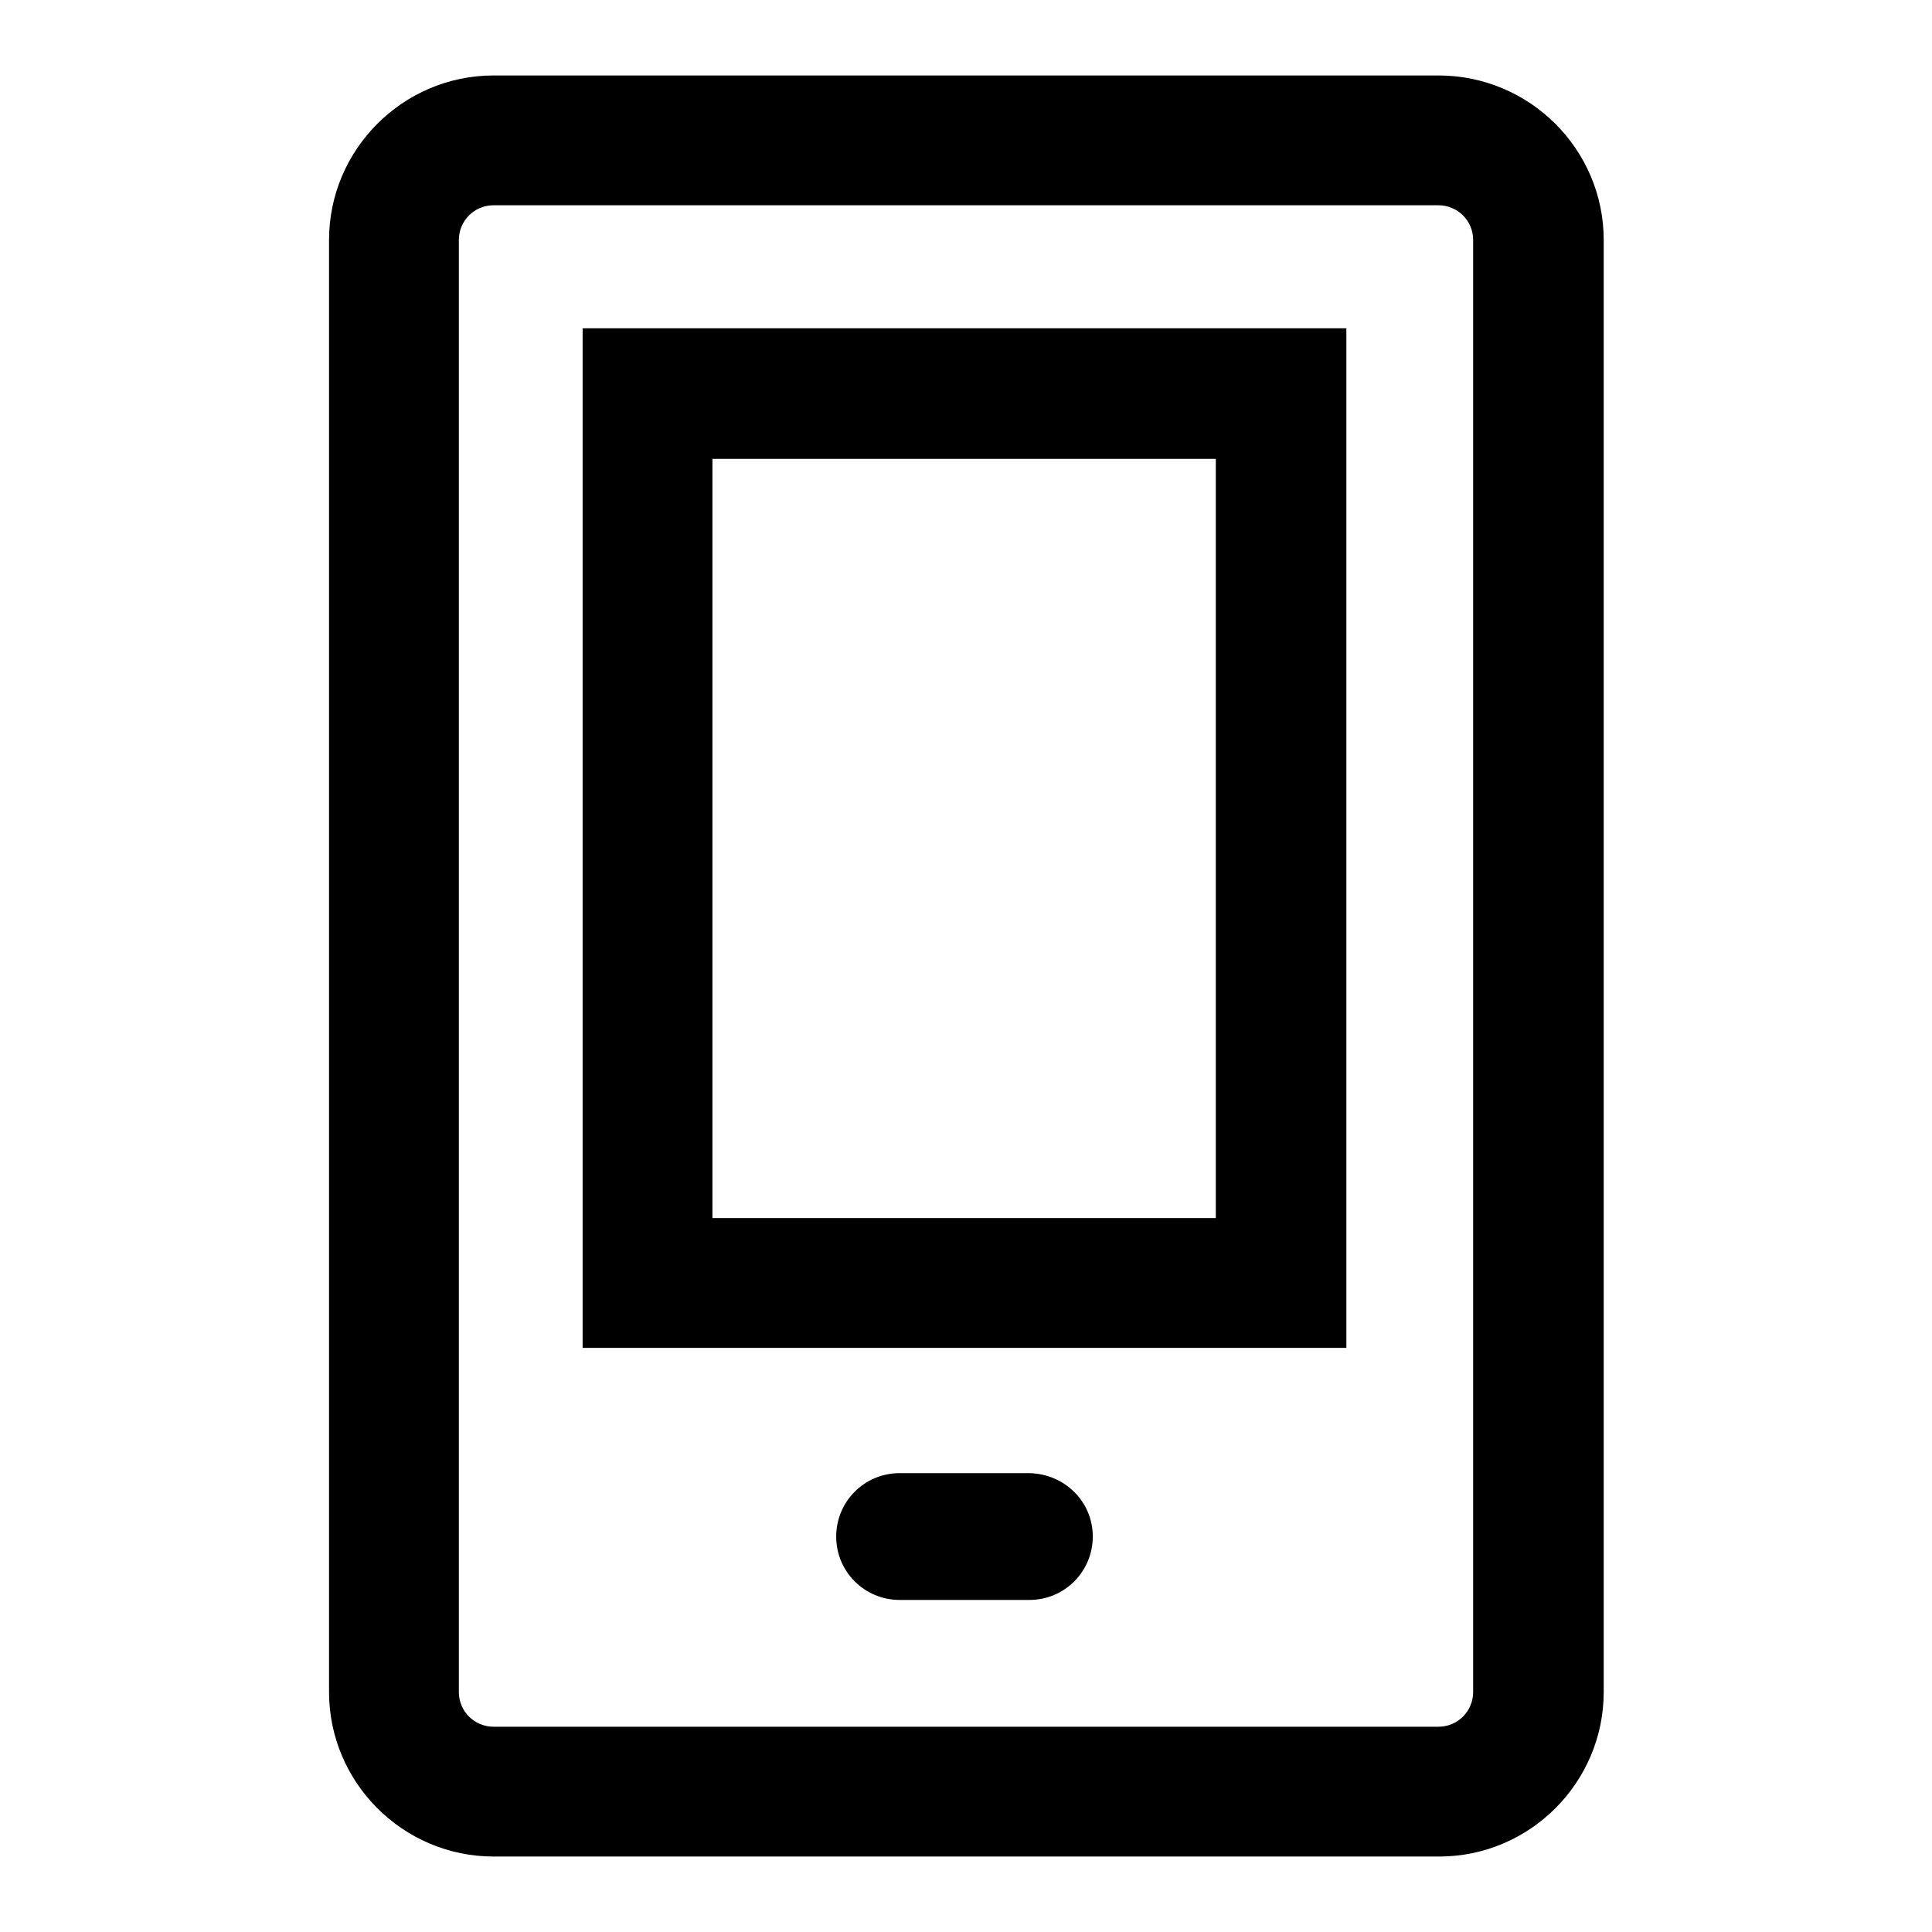
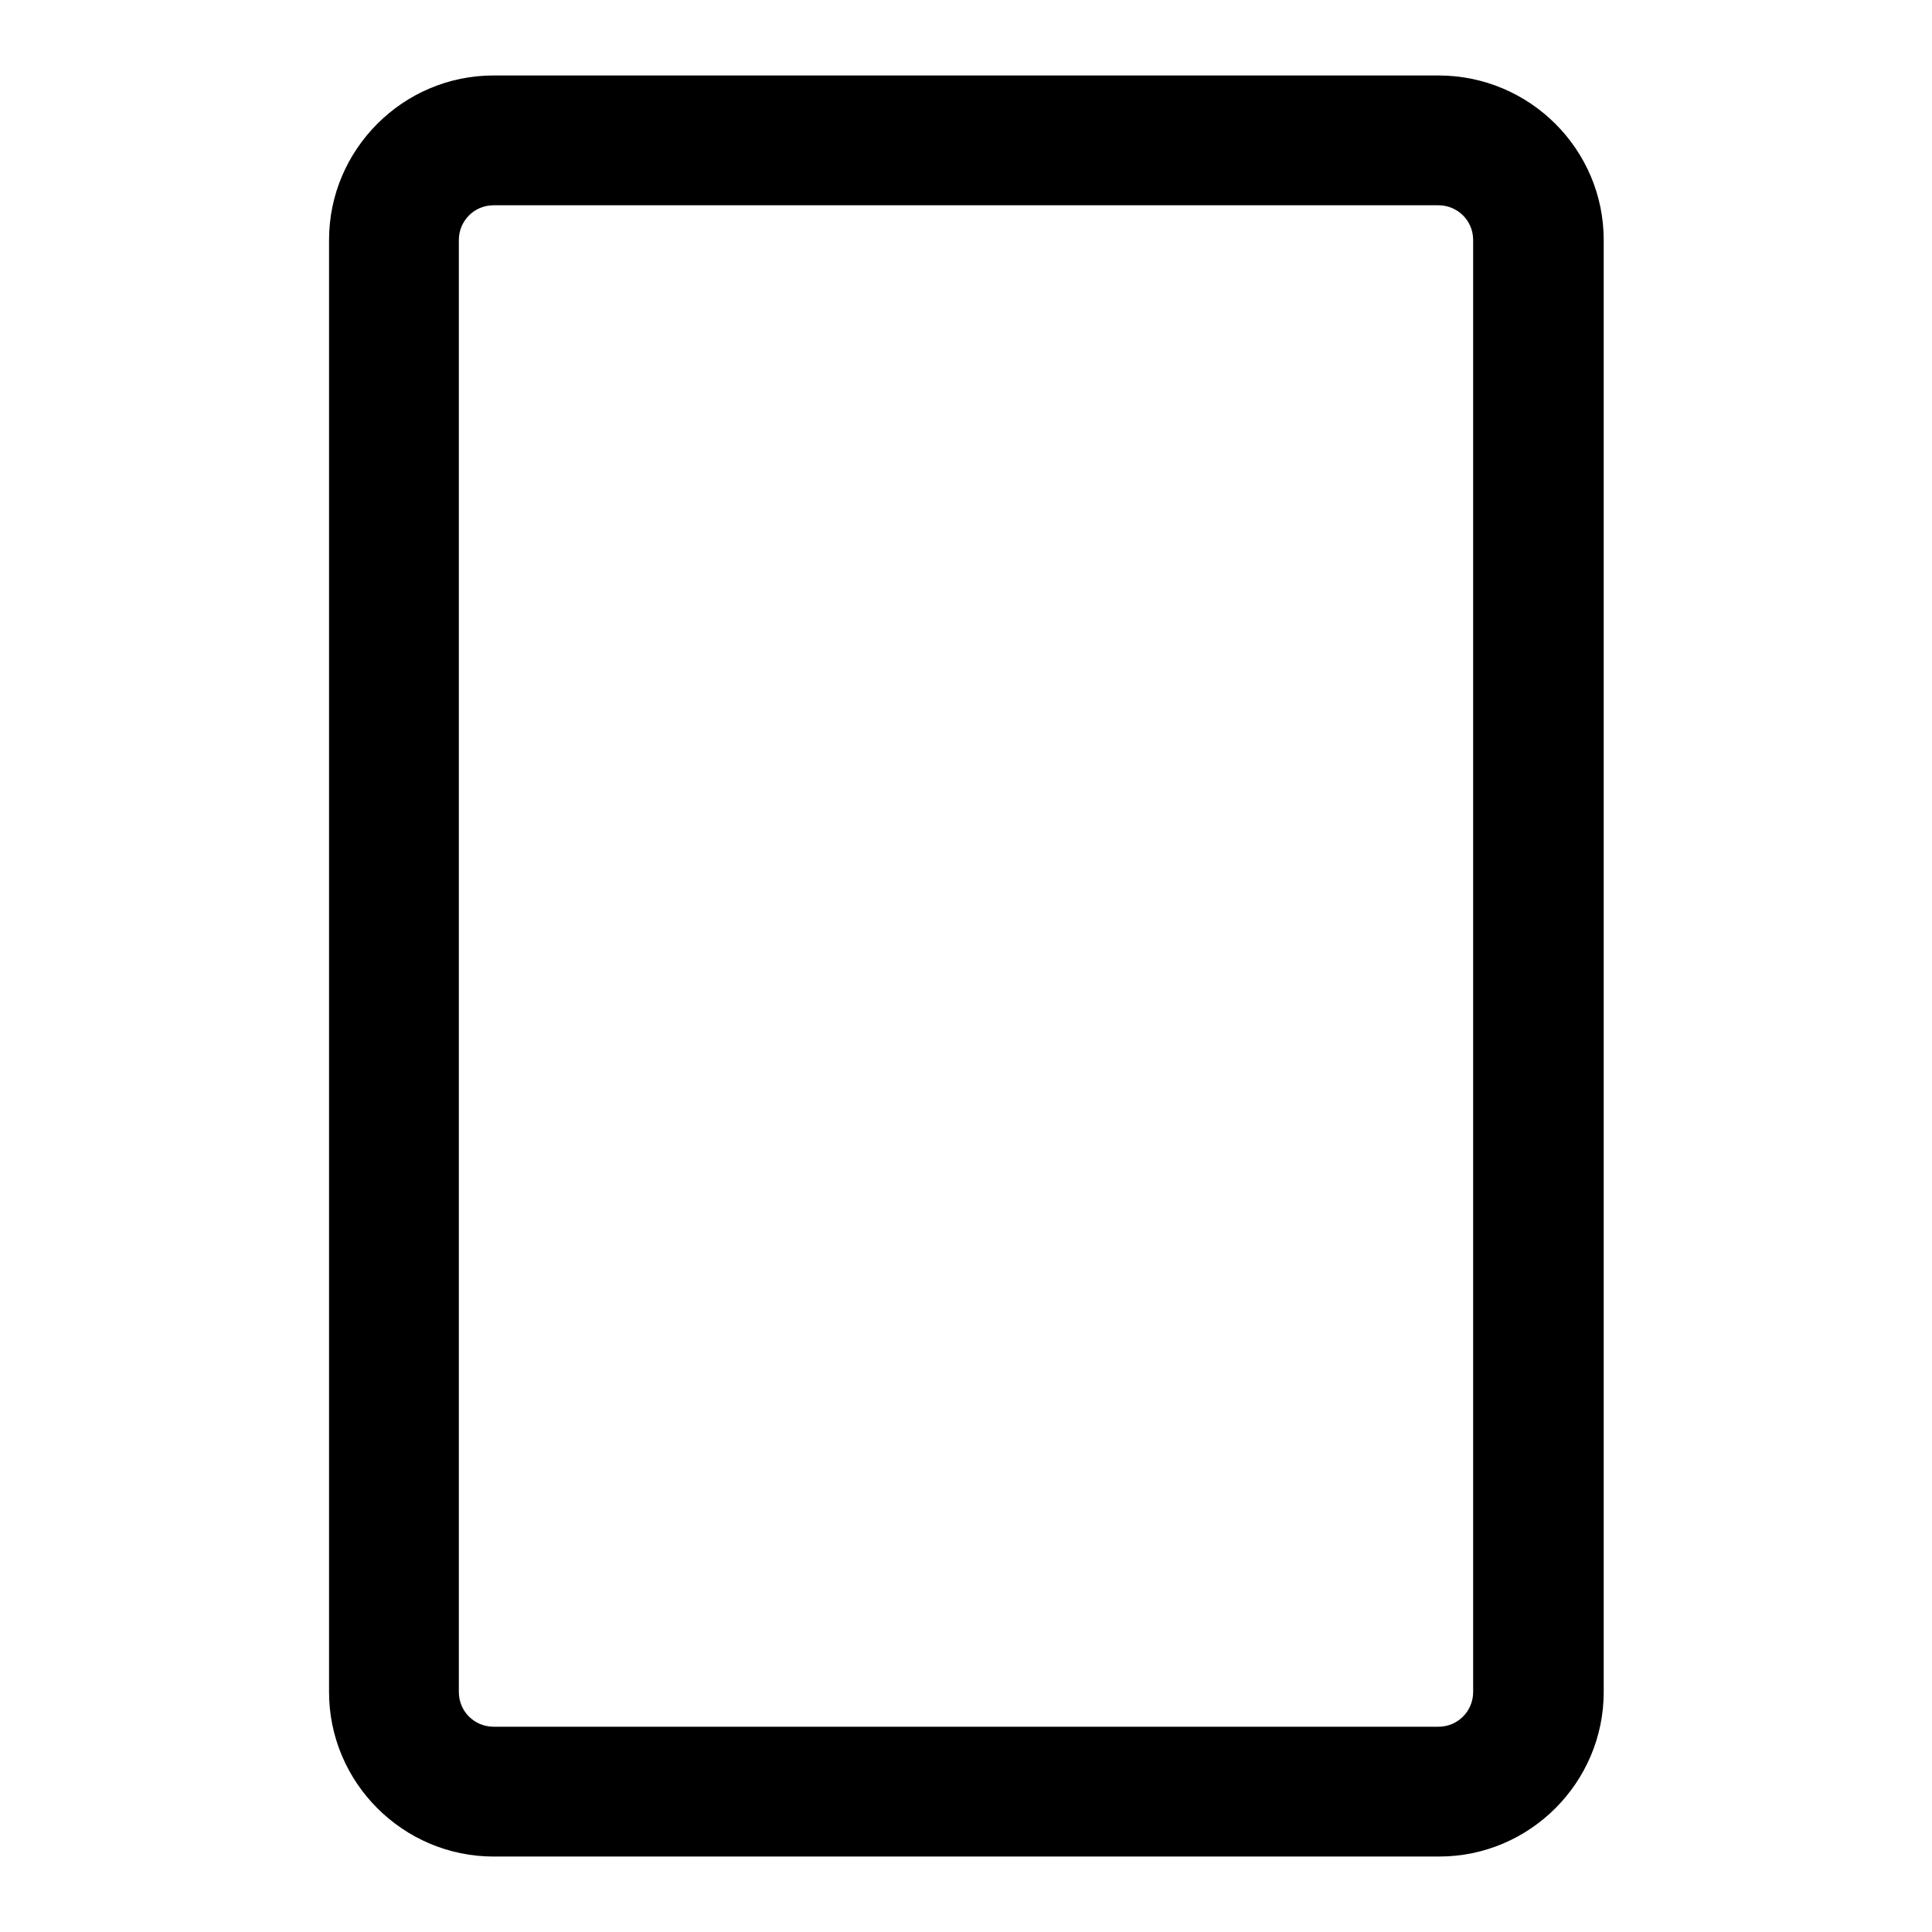
<svg xmlns="http://www.w3.org/2000/svg" version="1.1" x="0px" y="0px" viewBox="0 0 256 256" enable-background="new 0 0 256 256" xml:space="preserve">
  <g>
    <g>
      <path fill="#000000" d="M190.6,27.2c2.5,0,4.6,2,4.6,4.6v192.4c0,2.5-2,4.6-4.6,4.6H65.4c-2.5,0-4.6-2-4.6-4.6V31.8c0-2.5,2-4.6,4.6-4.6H190.6 M190.6,10H65.4c-12,0-21.8,9.8-21.8,21.8v192.4c0,12,9.8,21.8,21.8,21.8h125.3c12,0,21.8-9.8,21.8-21.8V31.8C212.5,19.8,202.7,10,190.6,10L190.6,10z" />
-       <path fill="#000000" d="M161.1,60.8v100.6H94.4V60.8H161.1 M178.4,43.5H77.2v135.1h101.2V43.5L178.4,43.5z" />
-       <path fill="#000000" d="M144.8,203.6c0,4.6-3.7,8.4-8.4,8.4h-17.2c-4.6,0-8.4-3.7-8.4-8.4l0,0c0-4.6,3.7-8.4,8.4-8.4h17.2C141.1,195.3,144.8,199,144.8,203.6L144.8,203.6z" />
    </g>
  </g>
</svg>